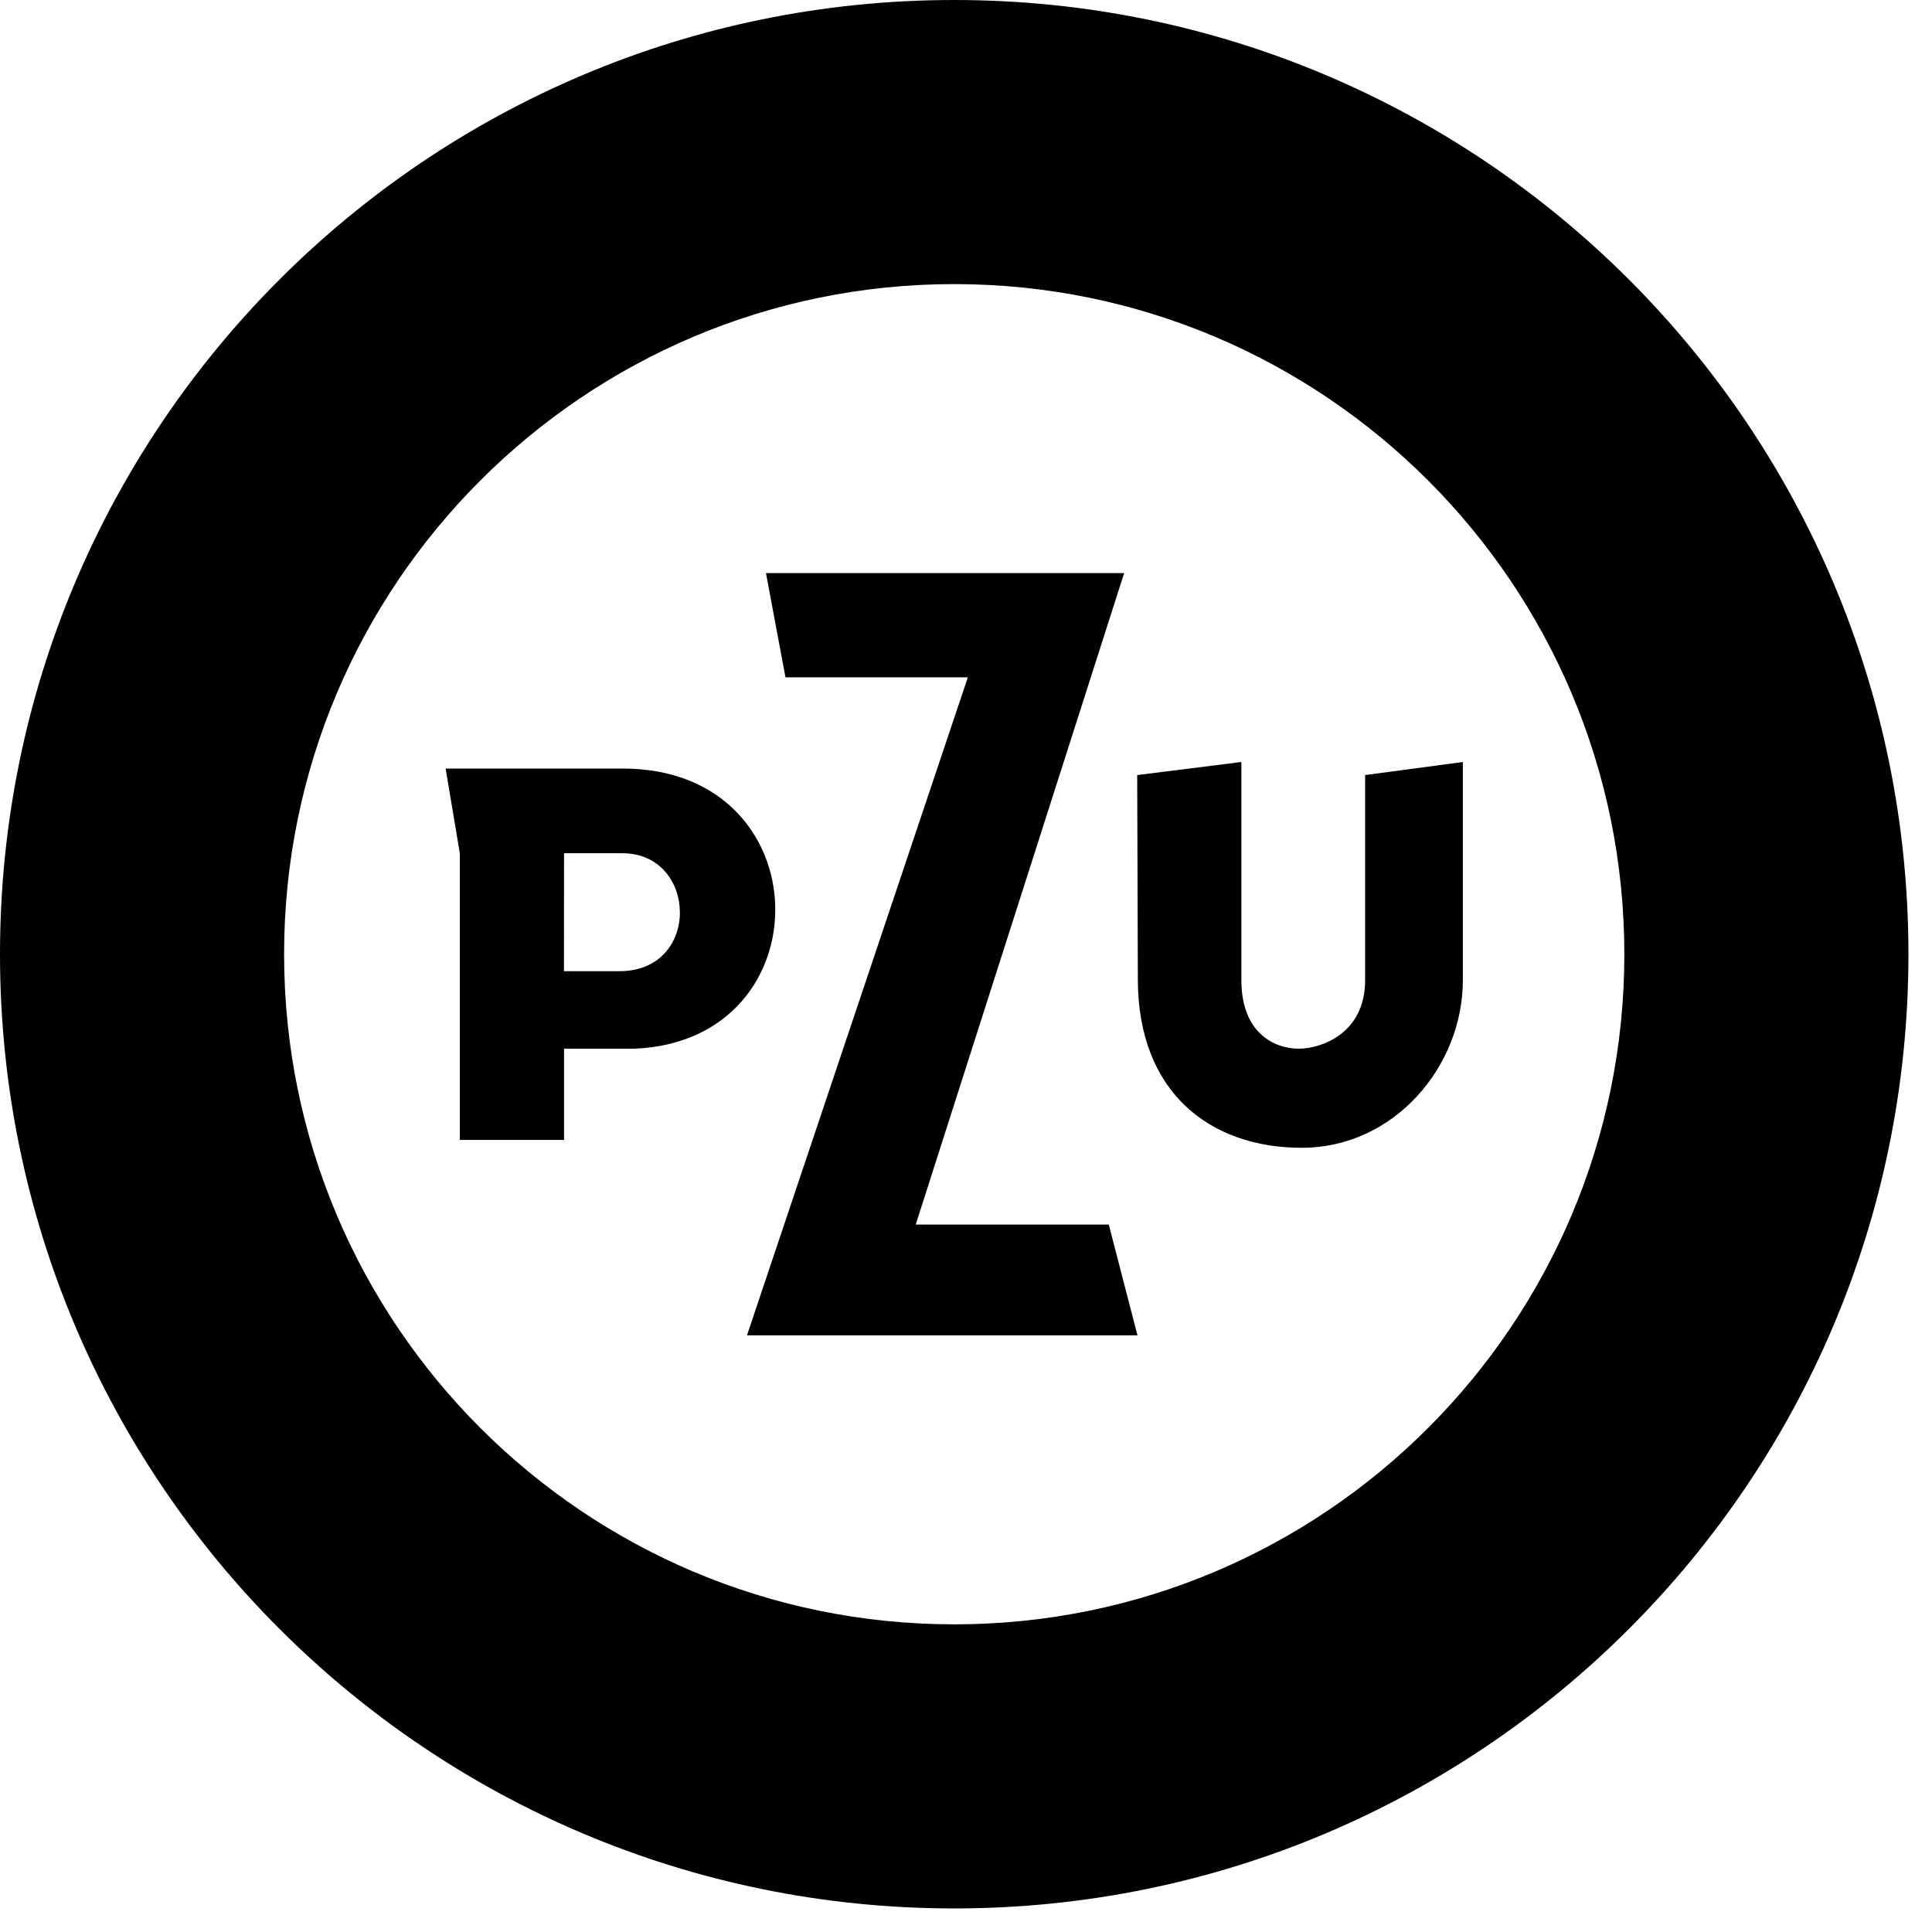
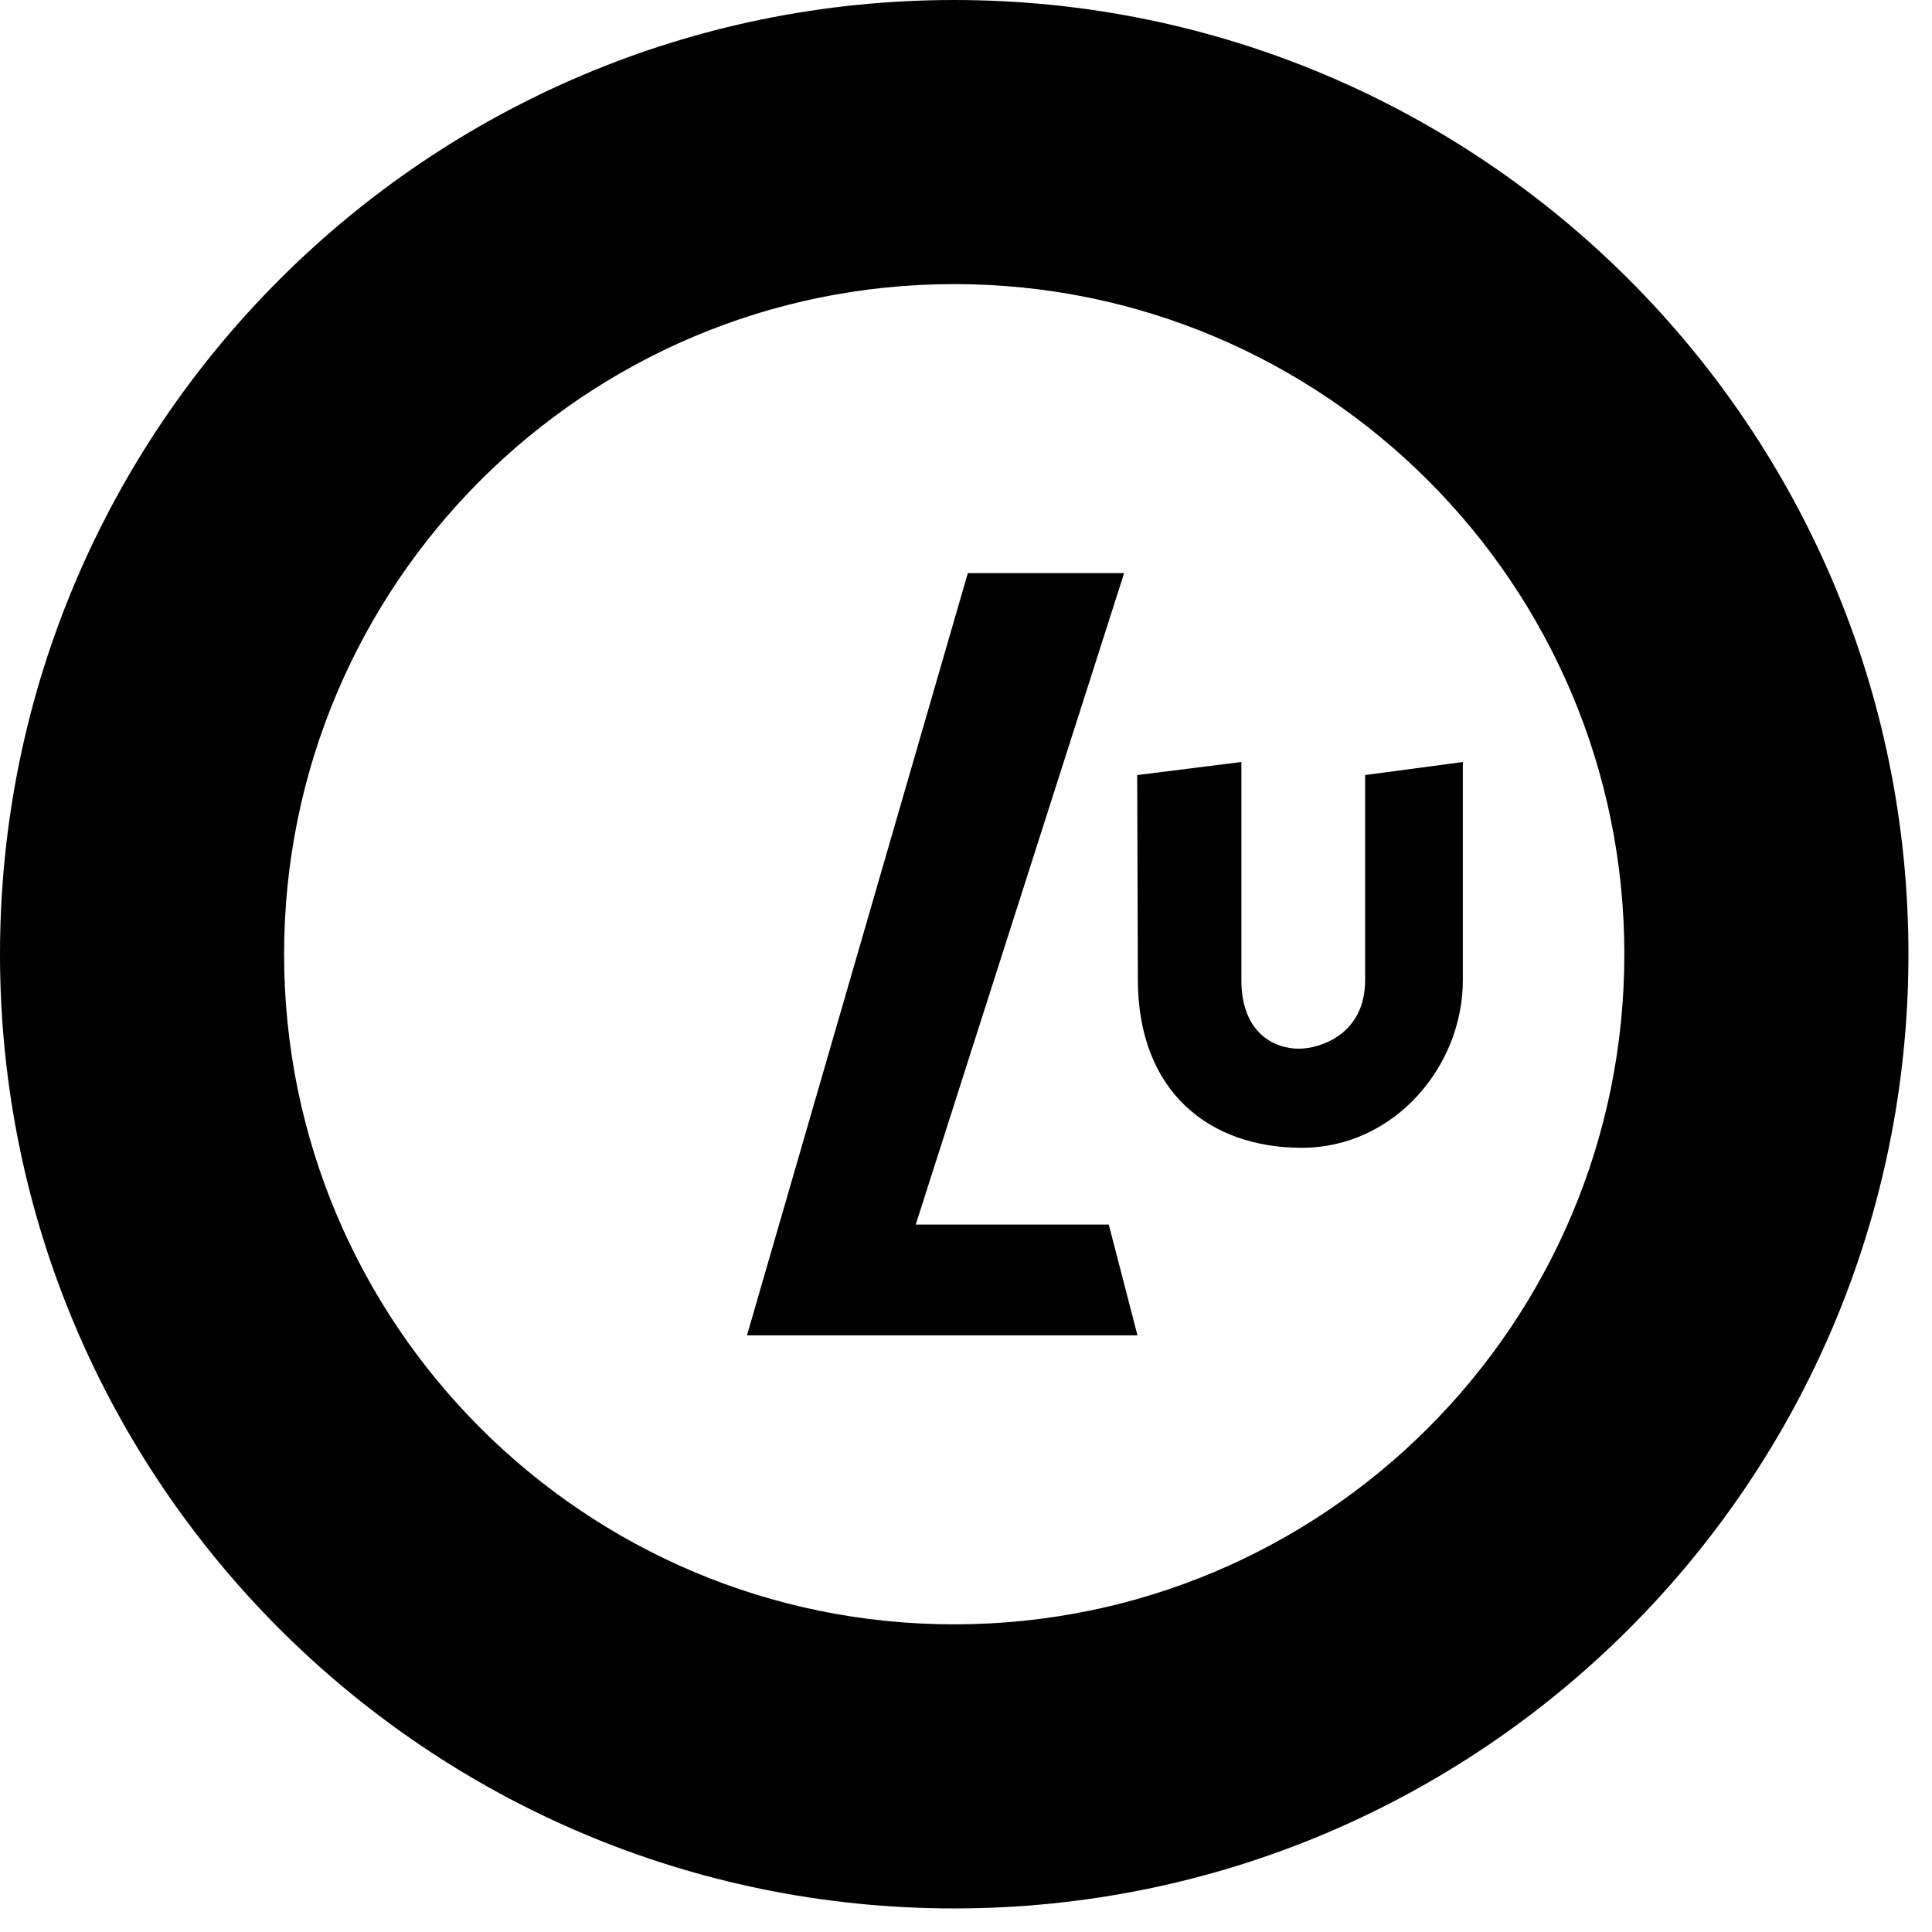
<svg xmlns="http://www.w3.org/2000/svg" width="41" height="41" viewBox="0 0 41 41" fill="none">
  <g id="surface1">
    <path id="Vector" fill-rule="evenodd" clip-rule="evenodd" d="M20.25 0C31.432 0 40.5 9.068 40.5 20.25C40.5 31.432 31.432 40.5 20.25 40.5C9.068 40.5 0 31.432 0 20.25C0 9.068 9.068 0 20.25 0ZM20.25 6.029C28.102 6.029 34.471 12.398 34.471 20.25C34.471 28.102 28.102 34.471 20.25 34.471C12.398 34.471 6.029 28.102 6.029 20.25C6.029 12.398 12.398 6.029 20.25 6.029Z" fill="black" />
-     <path id="Vector_2" fill-rule="evenodd" clip-rule="evenodd" d="M9.457 16.31L9.758 18.107V24.191C10.5 24.191 11.229 24.191 11.97 24.191C11.97 23.55 11.97 22.895 11.97 22.255H13.461C17.527 22.091 17.449 16.31 13.221 16.31H9.457ZM11.97 18.107H13.206C14.808 18.107 14.883 20.61 13.148 20.61H11.968L11.97 18.107Z" fill="black" />
    <path id="Vector_3" fill-rule="evenodd" clip-rule="evenodd" d="M24.133 16.448L26.344 16.171V20.8C26.344 21.92 27.042 22.255 27.561 22.255C28.026 22.255 28.97 21.943 28.97 20.8V16.448L31.044 16.171V20.8C31.044 22.638 29.58 24.358 27.626 24.358C25.672 24.358 24.155 23.177 24.147 20.8L24.133 16.448Z" fill="black" />
-     <path id="Vector_4" fill-rule="evenodd" clip-rule="evenodd" d="M16.255 12.162L16.669 14.374H20.539L15.852 28.338H24.139L23.53 25.988H19.433L23.856 12.162H16.255Z" fill="black" />
+     <path id="Vector_4" fill-rule="evenodd" clip-rule="evenodd" d="M16.255 12.162H20.539L15.852 28.338H24.139L23.53 25.988H19.433L23.856 12.162H16.255Z" fill="black" />
  </g>
</svg>